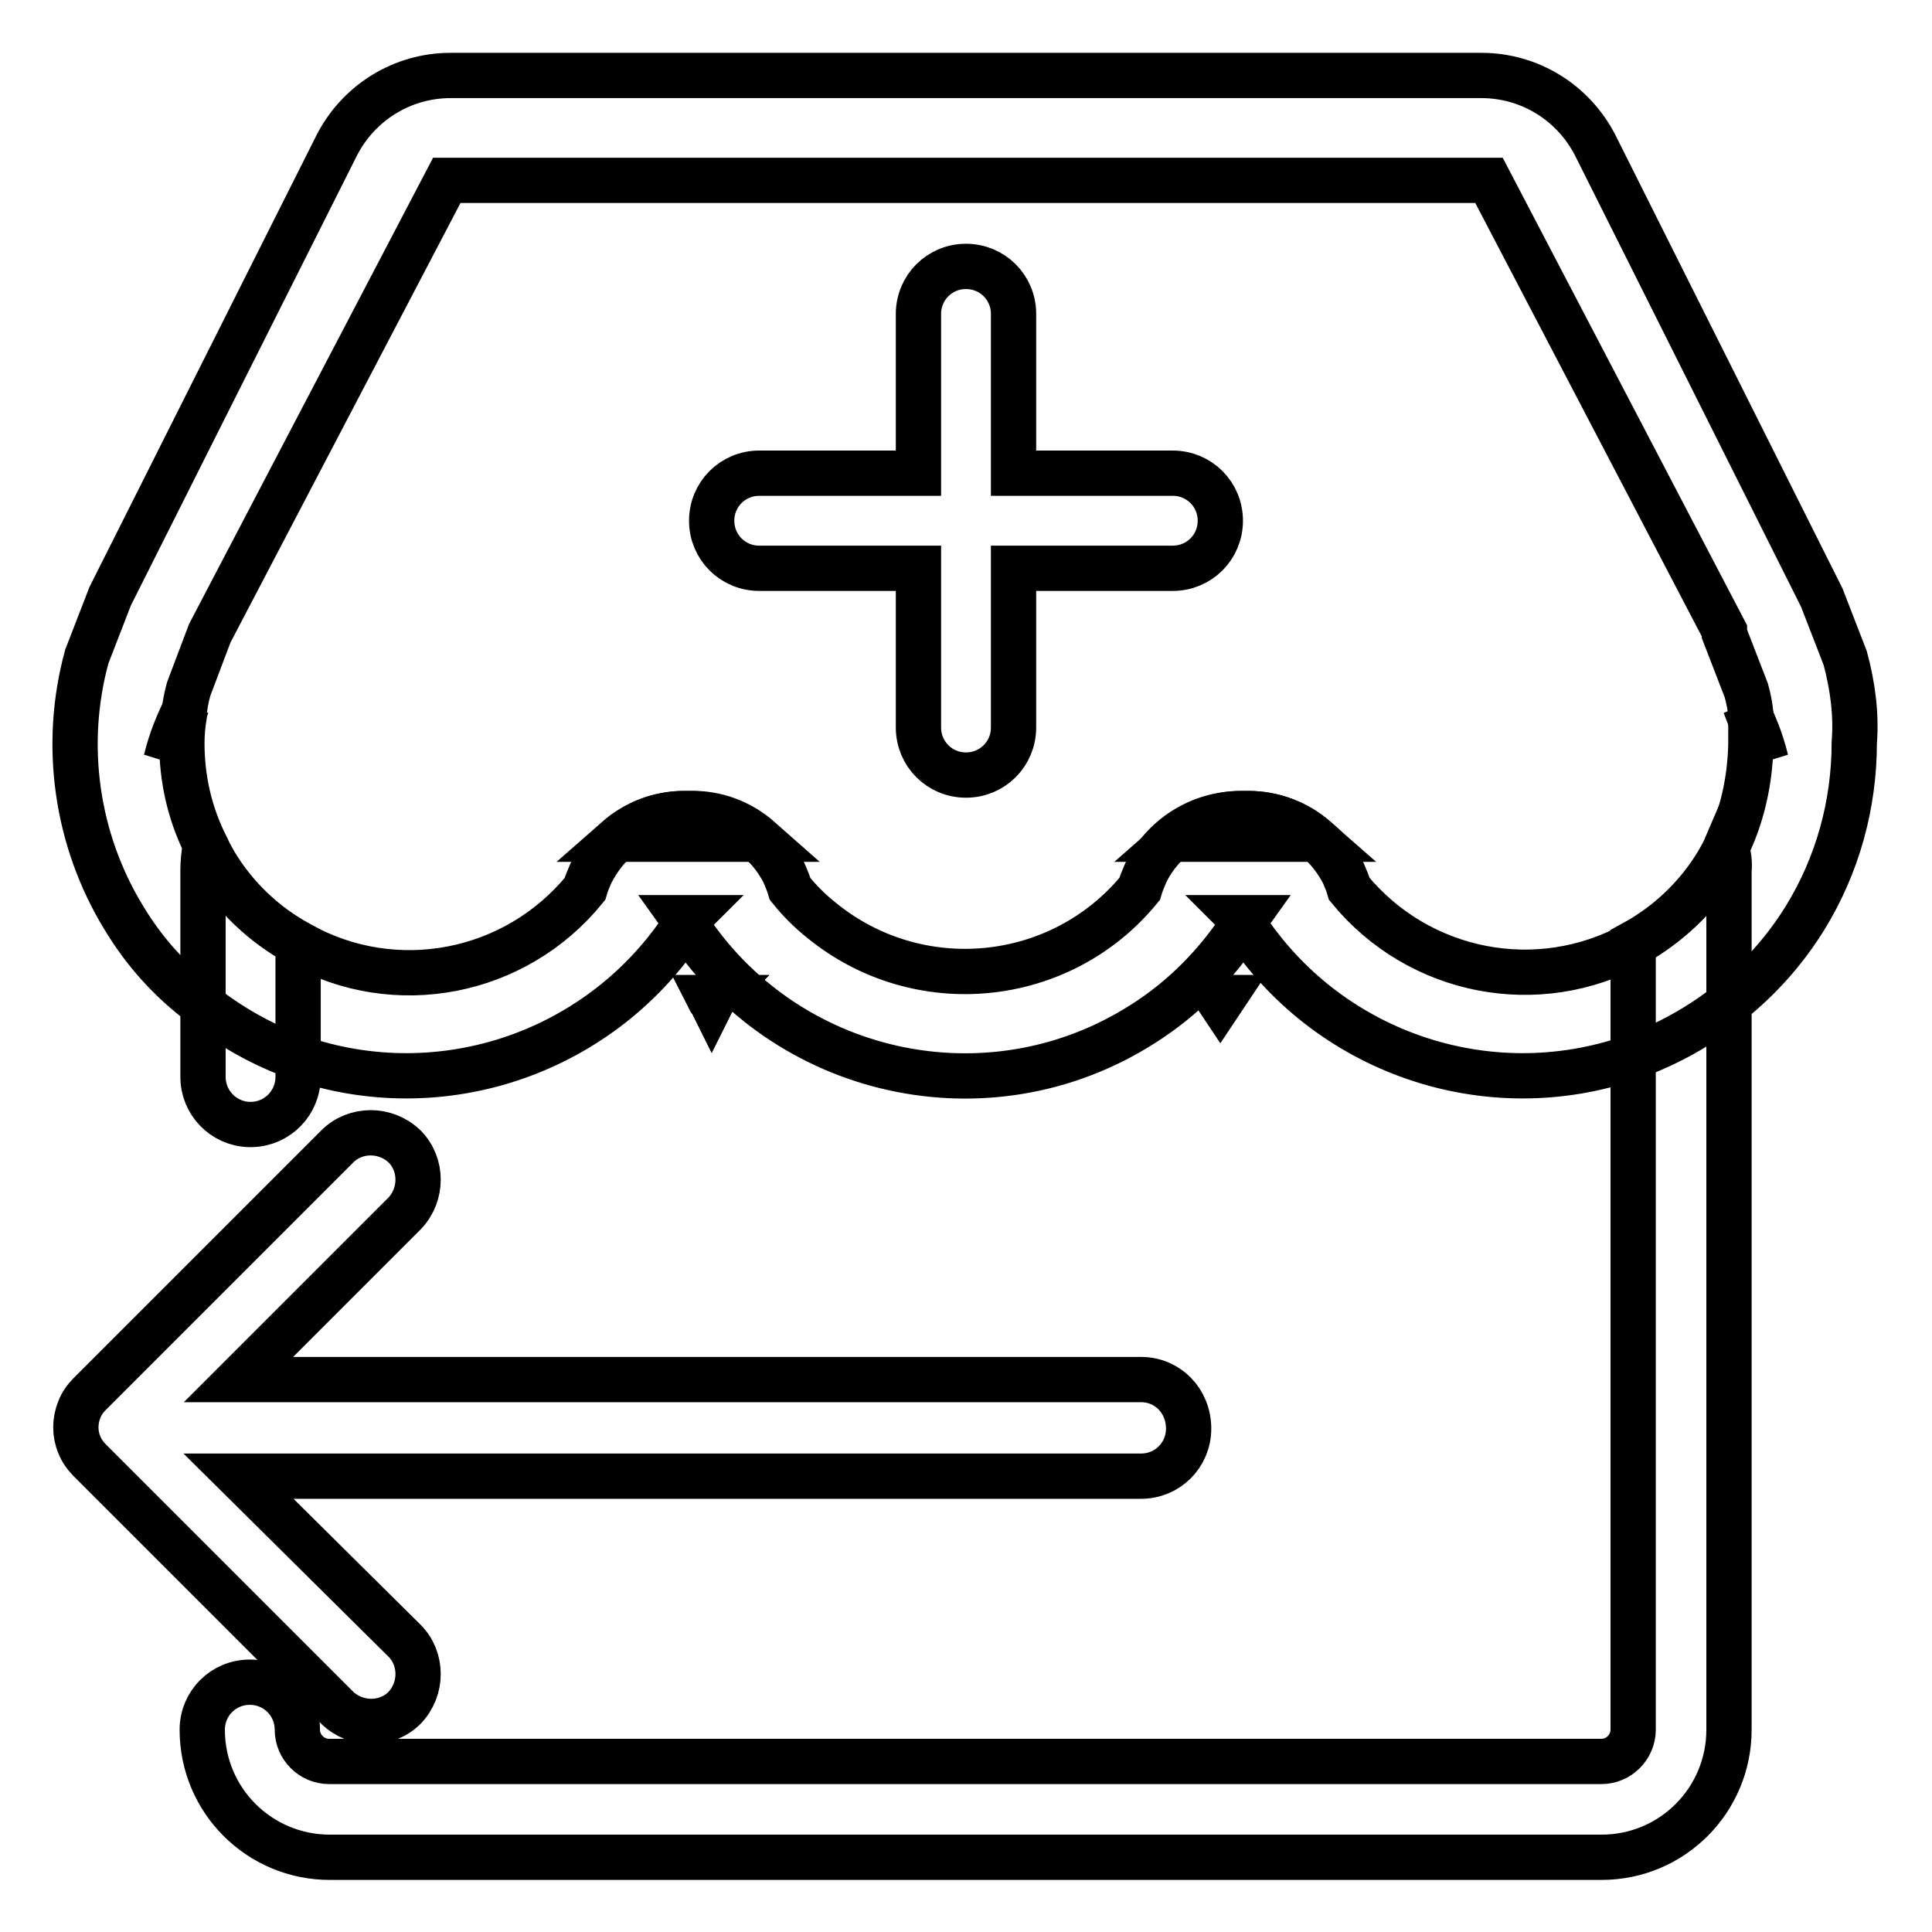
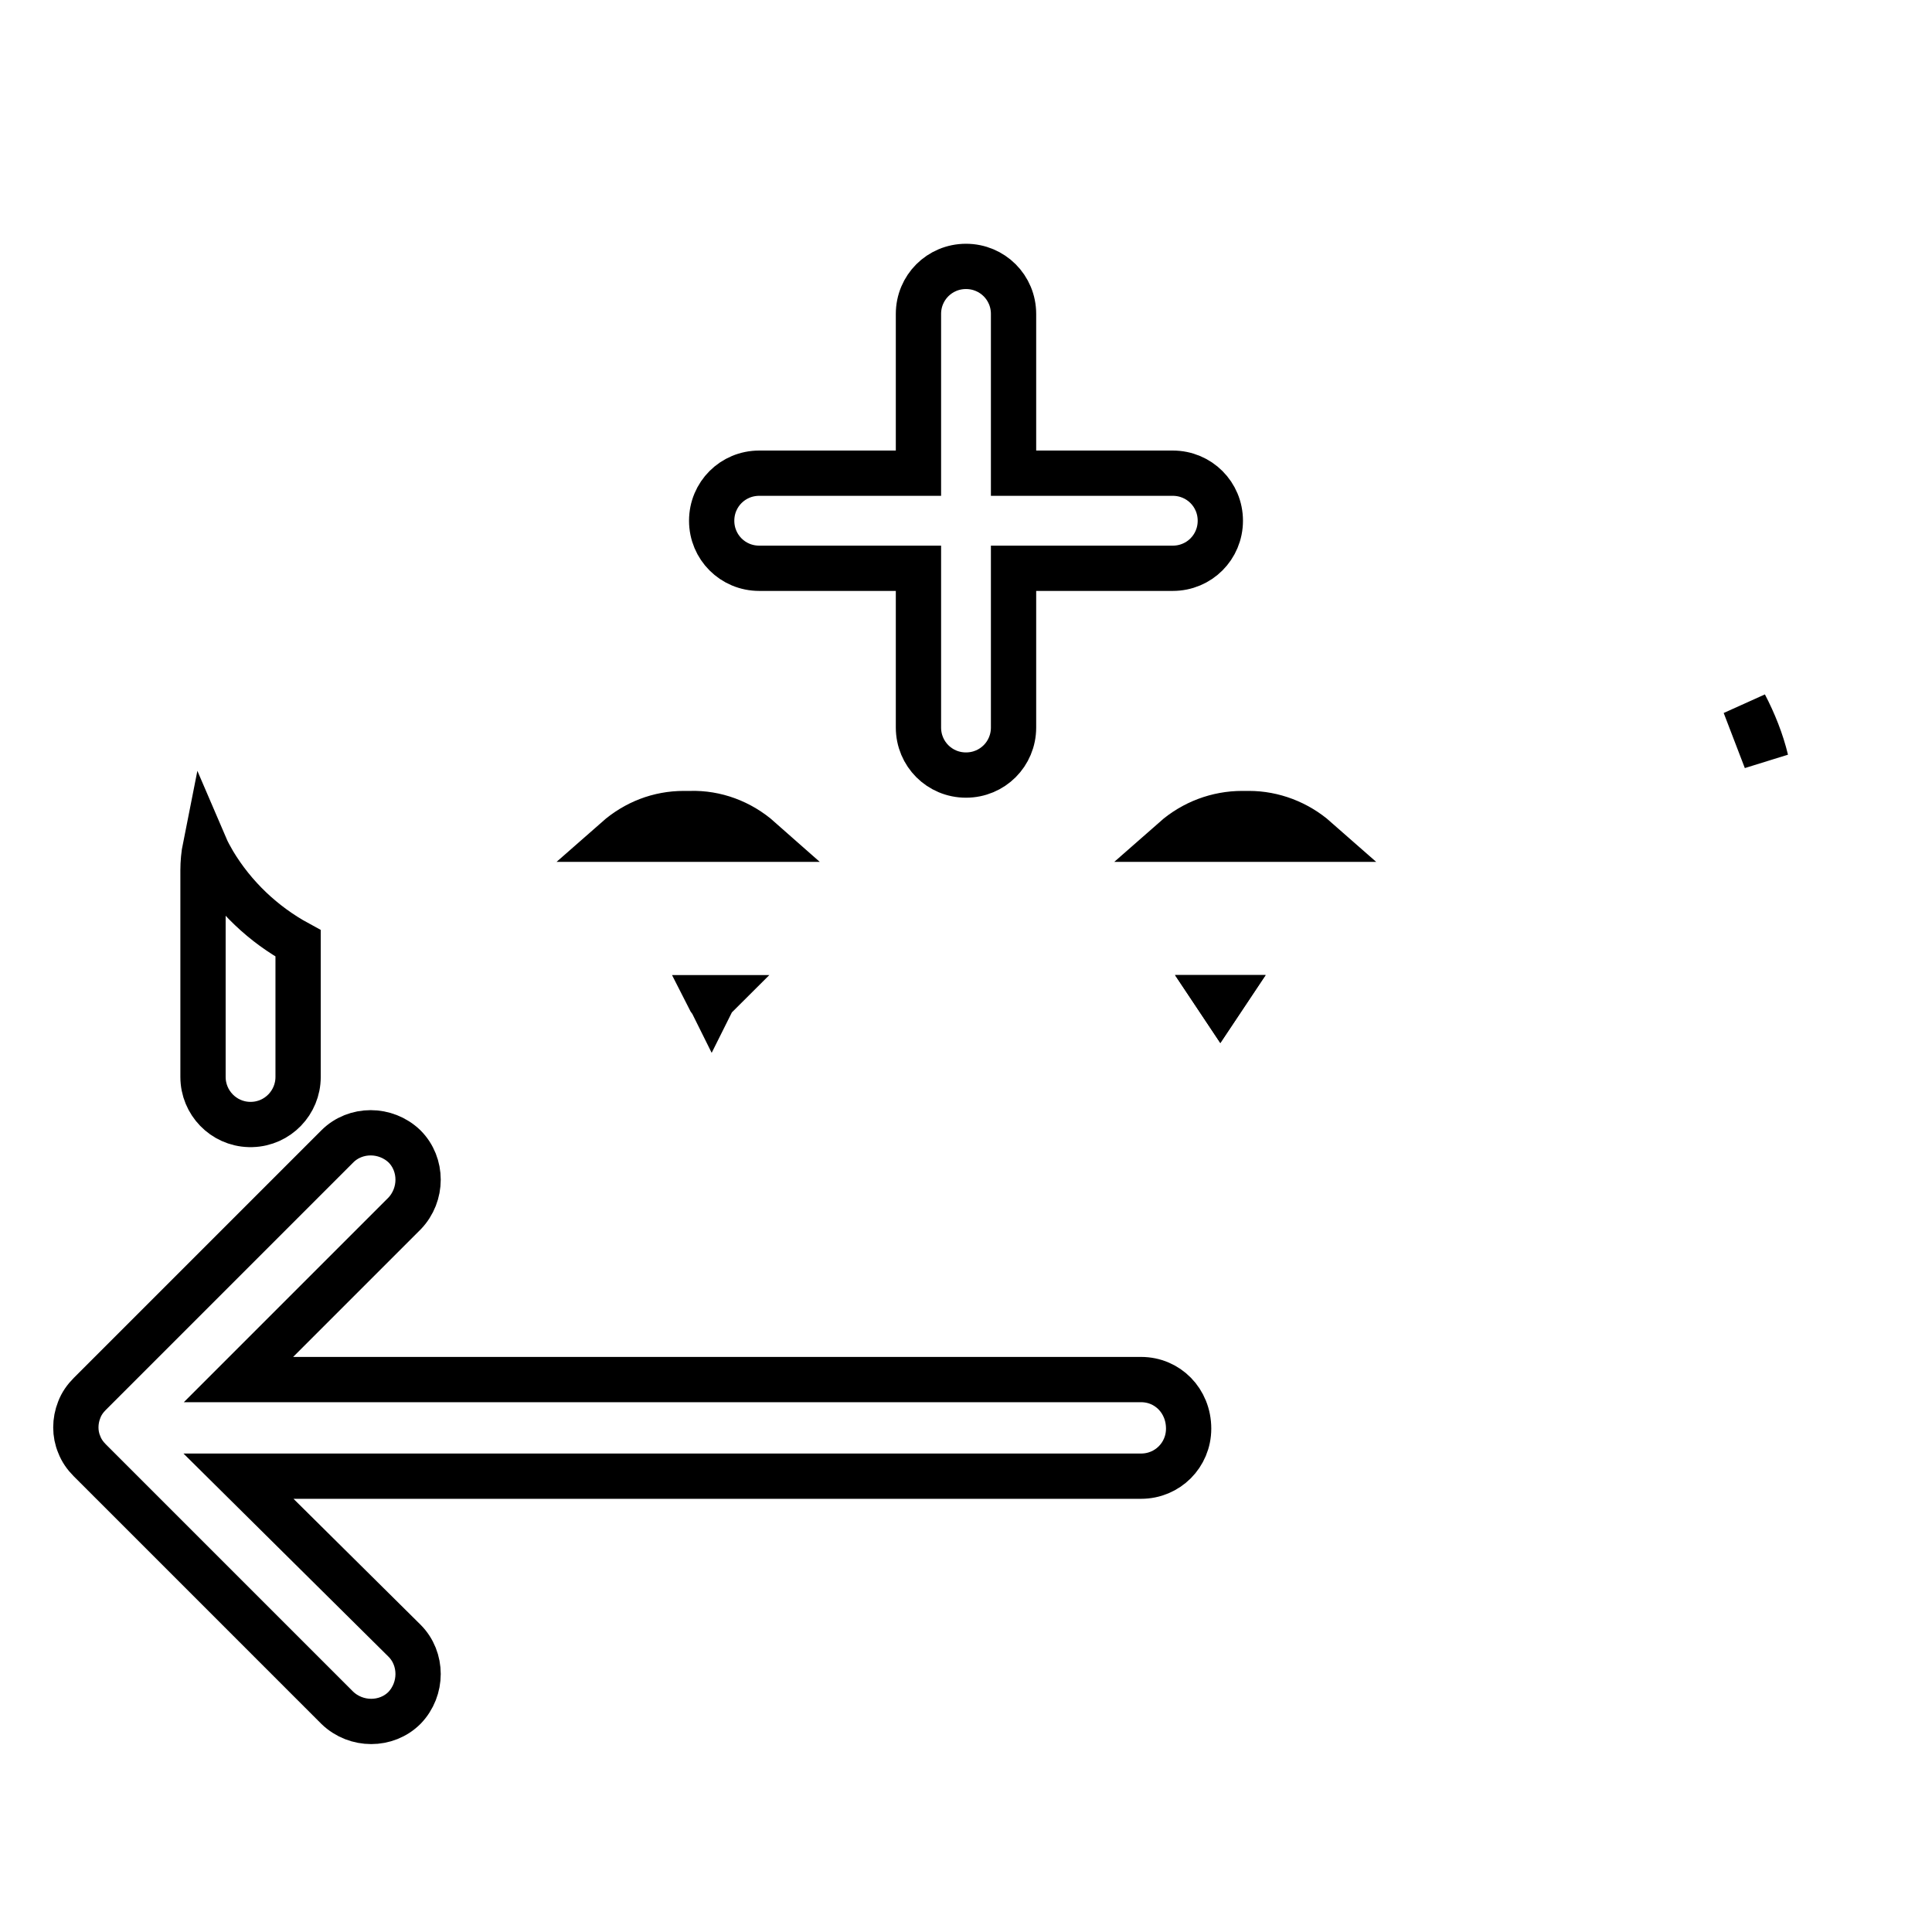
<svg xmlns="http://www.w3.org/2000/svg" version="1.1" x="0px" y="0px" viewBox="0 0 256 256" enable-background="new 0 0 256 256" xml:space="preserve">
  <g>
-     <path stroke-width="6" fill-opacity="0" stroke="#000000" d="M24.8,93.4l-2.8,7.3C22.6,98.2,23.6,95.7,24.8,93.4z M94.7,132.2c-0.2,0.2-0.3,0.4-0.4,0.6 c-0.1-0.2-0.3-0.4-0.4-0.6H94.7z" />
    <path stroke-width="6" fill-opacity="0" stroke="#000000" d="M94.7,132.2c-0.2,0.2-0.3,0.4-0.4,0.6c-0.1-0.2-0.3-0.4-0.4-0.6H94.7z M162.1,132.2l-0.4,0.6l-0.4-0.6 H162.1z" />
-     <path stroke-width="6" fill-opacity="0" stroke="#000000" d="M244.5,87.2l-3.1-8l-30-59.9c-2.9-5.7-8.7-9.3-15.1-9.3H59.7c-6.4,0-12.2,3.6-15.1,9.3L14.6,79l-3.1,8 c-3.2,11.7-1.4,24.3,4.9,34.6c2.7,4.5,6.2,8.4,10.4,11.5c3.8,3,8.1,5.4,12.6,7c19.2,6.7,40.5-0.7,51.5-17.8l-0.5-0.7h0.9 c-0.2,0.2-0.3,0.4-0.5,0.7c13.1,20.4,40.2,26.4,60.6,13.4c5.4-3.4,9.9-8,13.4-13.4c-0.1-0.2-0.3-0.5-0.5-0.7h0.9l-0.5,0.7 c11,17.1,32.3,24.5,51.5,17.8c9.5-3.4,17.7-9.9,23-18.5c4.3-7,6.5-15,6.5-23.2C246,94.7,245.5,90.9,244.5,87.2z M229.1,111.7 c-0.1,0.2-0.2,0.4-0.3,0.6c-0.3,0.7-0.7,1.4-1.1,2.1c-2.8,4.5-6.6,8.1-11.2,10.7c-12.7,7-28.5,3.9-37.7-7.3 c-0.2-0.7-0.5-1.4-0.8-2.1c-0.9-1.7-2.1-3.3-3.6-4.5c-2.5-2.2-5.7-3.4-9.1-3.4h-0.9c-5.4,0-10.3,3.1-12.6,7.9 c-0.3,0.7-0.6,1.4-0.8,2.1c-10.5,12.8-29.4,14.6-42.2,4.1c-1.5-1.2-2.9-2.6-4.1-4.1c-0.2-0.7-0.5-1.4-0.8-2.1 c-2.4-4.8-7.3-7.9-12.6-7.9h-0.9c-3.2,0.1-6.2,1.3-8.6,3.4c-1.5,1.2-2.6,2.8-3.5,4.5c-0.3,0.7-0.6,1.4-0.8,2.1 c-9.2,11.3-25.1,14.4-37.8,7.3c-4.6-2.5-8.5-6.2-11.2-10.7c-0.4-0.7-0.8-1.4-1.1-2.1c-0.1-0.2-0.2-0.4-0.3-0.6c-2-4.1-3-8.6-3-13.2 c0-1.2,0.1-2.4,0.3-3.6c0-0.1,0-0.3,0-0.4c0.1-1.1,0.3-2.1,0.6-3.2l2.8-7.4l31.4-60h138.1l31.2,59.7v0.4l2.9,7.5 c0.3,1.1,0.5,2.1,0.6,3.2c0,0.2,0,0.3,0,0.5v3.4C231.9,103.1,231,107.6,229.1,111.7L229.1,111.7z" />
    <path stroke-width="6" fill-opacity="0" stroke="#000000" d="M162.1,132.2l-0.4,0.6l-0.4-0.6H162.1z M234,100.7l-2.8-7.3C232.4,95.7,233.4,98.2,234,100.7z M155.4,62.7 h-21.1V41.6c0-3.5-2.8-6.3-6.3-6.3c-3.5,0-6.3,2.8-6.3,6.3v21.1h-21.1c-3.5,0-6.3,2.8-6.3,6.3c0,3.5,2.8,6.3,6.3,6.3h21.1v21.1 c0,3.5,2.8,6.3,6.3,6.3c3.5,0,6.3-2.8,6.3-6.3V75.3h21.1c3.5,0,6.3-2.8,6.3-6.3C161.7,65.5,158.9,62.7,155.4,62.7z M151.2,182.8 H31.6l22-22c2.4-2.5,2.4-6.5,0-8.9c-2.5-2.4-6.5-2.4-8.9,0l-32.8,32.8c-0.6,0.6-1.1,1.3-1.4,2.1c-0.6,1.5-0.6,3.2,0,4.6 c0.3,0.8,0.8,1.5,1.4,2.1l32.8,32.8c2.5,2.4,6.5,2.4,8.9,0c2.4-2.5,2.4-6.5,0-8.9l-22-21.8h119.6c3.5,0,6.3-2.8,6.3-6.3 C157.5,185.6,154.7,182.8,151.2,182.8z M165.5,107.8h-0.9c-3.3,0-6.5,1.2-9,3.4h18.8C171.9,109,168.7,107.8,165.5,107.8z  M91.5,107.8h-0.9c-3.3,0-6.4,1.2-8.9,3.4h19C98.1,108.9,94.8,107.7,91.5,107.8z M165.5,107.8h-0.9c-3.3,0-6.5,1.2-9,3.4h18.8 C171.9,109,168.7,107.8,165.5,107.8z M91.5,107.8h-0.9c-3.3,0-6.4,1.2-8.9,3.4h19C98.1,108.9,94.8,107.7,91.5,107.8z M39.5,125 v17.7c0,3.4-2.7,6.2-6.1,6.3H33c-3.4-0.1-6.1-2.9-6.1-6.3v-27.4c0-1,0.1-2.1,0.3-3.1c0.3,0.7,0.7,1.4,1.1,2.1 C31,118.8,34.9,122.5,39.5,125z" />
-     <path stroke-width="6" fill-opacity="0" stroke="#000000" d="M229.1,115.4v113.8c0,9.3-7.5,16.9-16.9,16.9H43.7c-9.3,0-16.9-7.5-16.9-16.9c0-3.5,2.8-6.3,6.3-6.3 c3.5,0,6.3,2.8,6.3,6.3c0,2.3,1.9,4.2,4.2,4.2h168.6c2.3,0,4.2-1.9,4.2-4.2V125c4.6-2.5,8.5-6.2,11.2-10.7c0.4-0.7,0.8-1.4,1.1-2.1 C229.1,113.3,229.2,114.3,229.1,115.4z" />
  </g>
</svg>